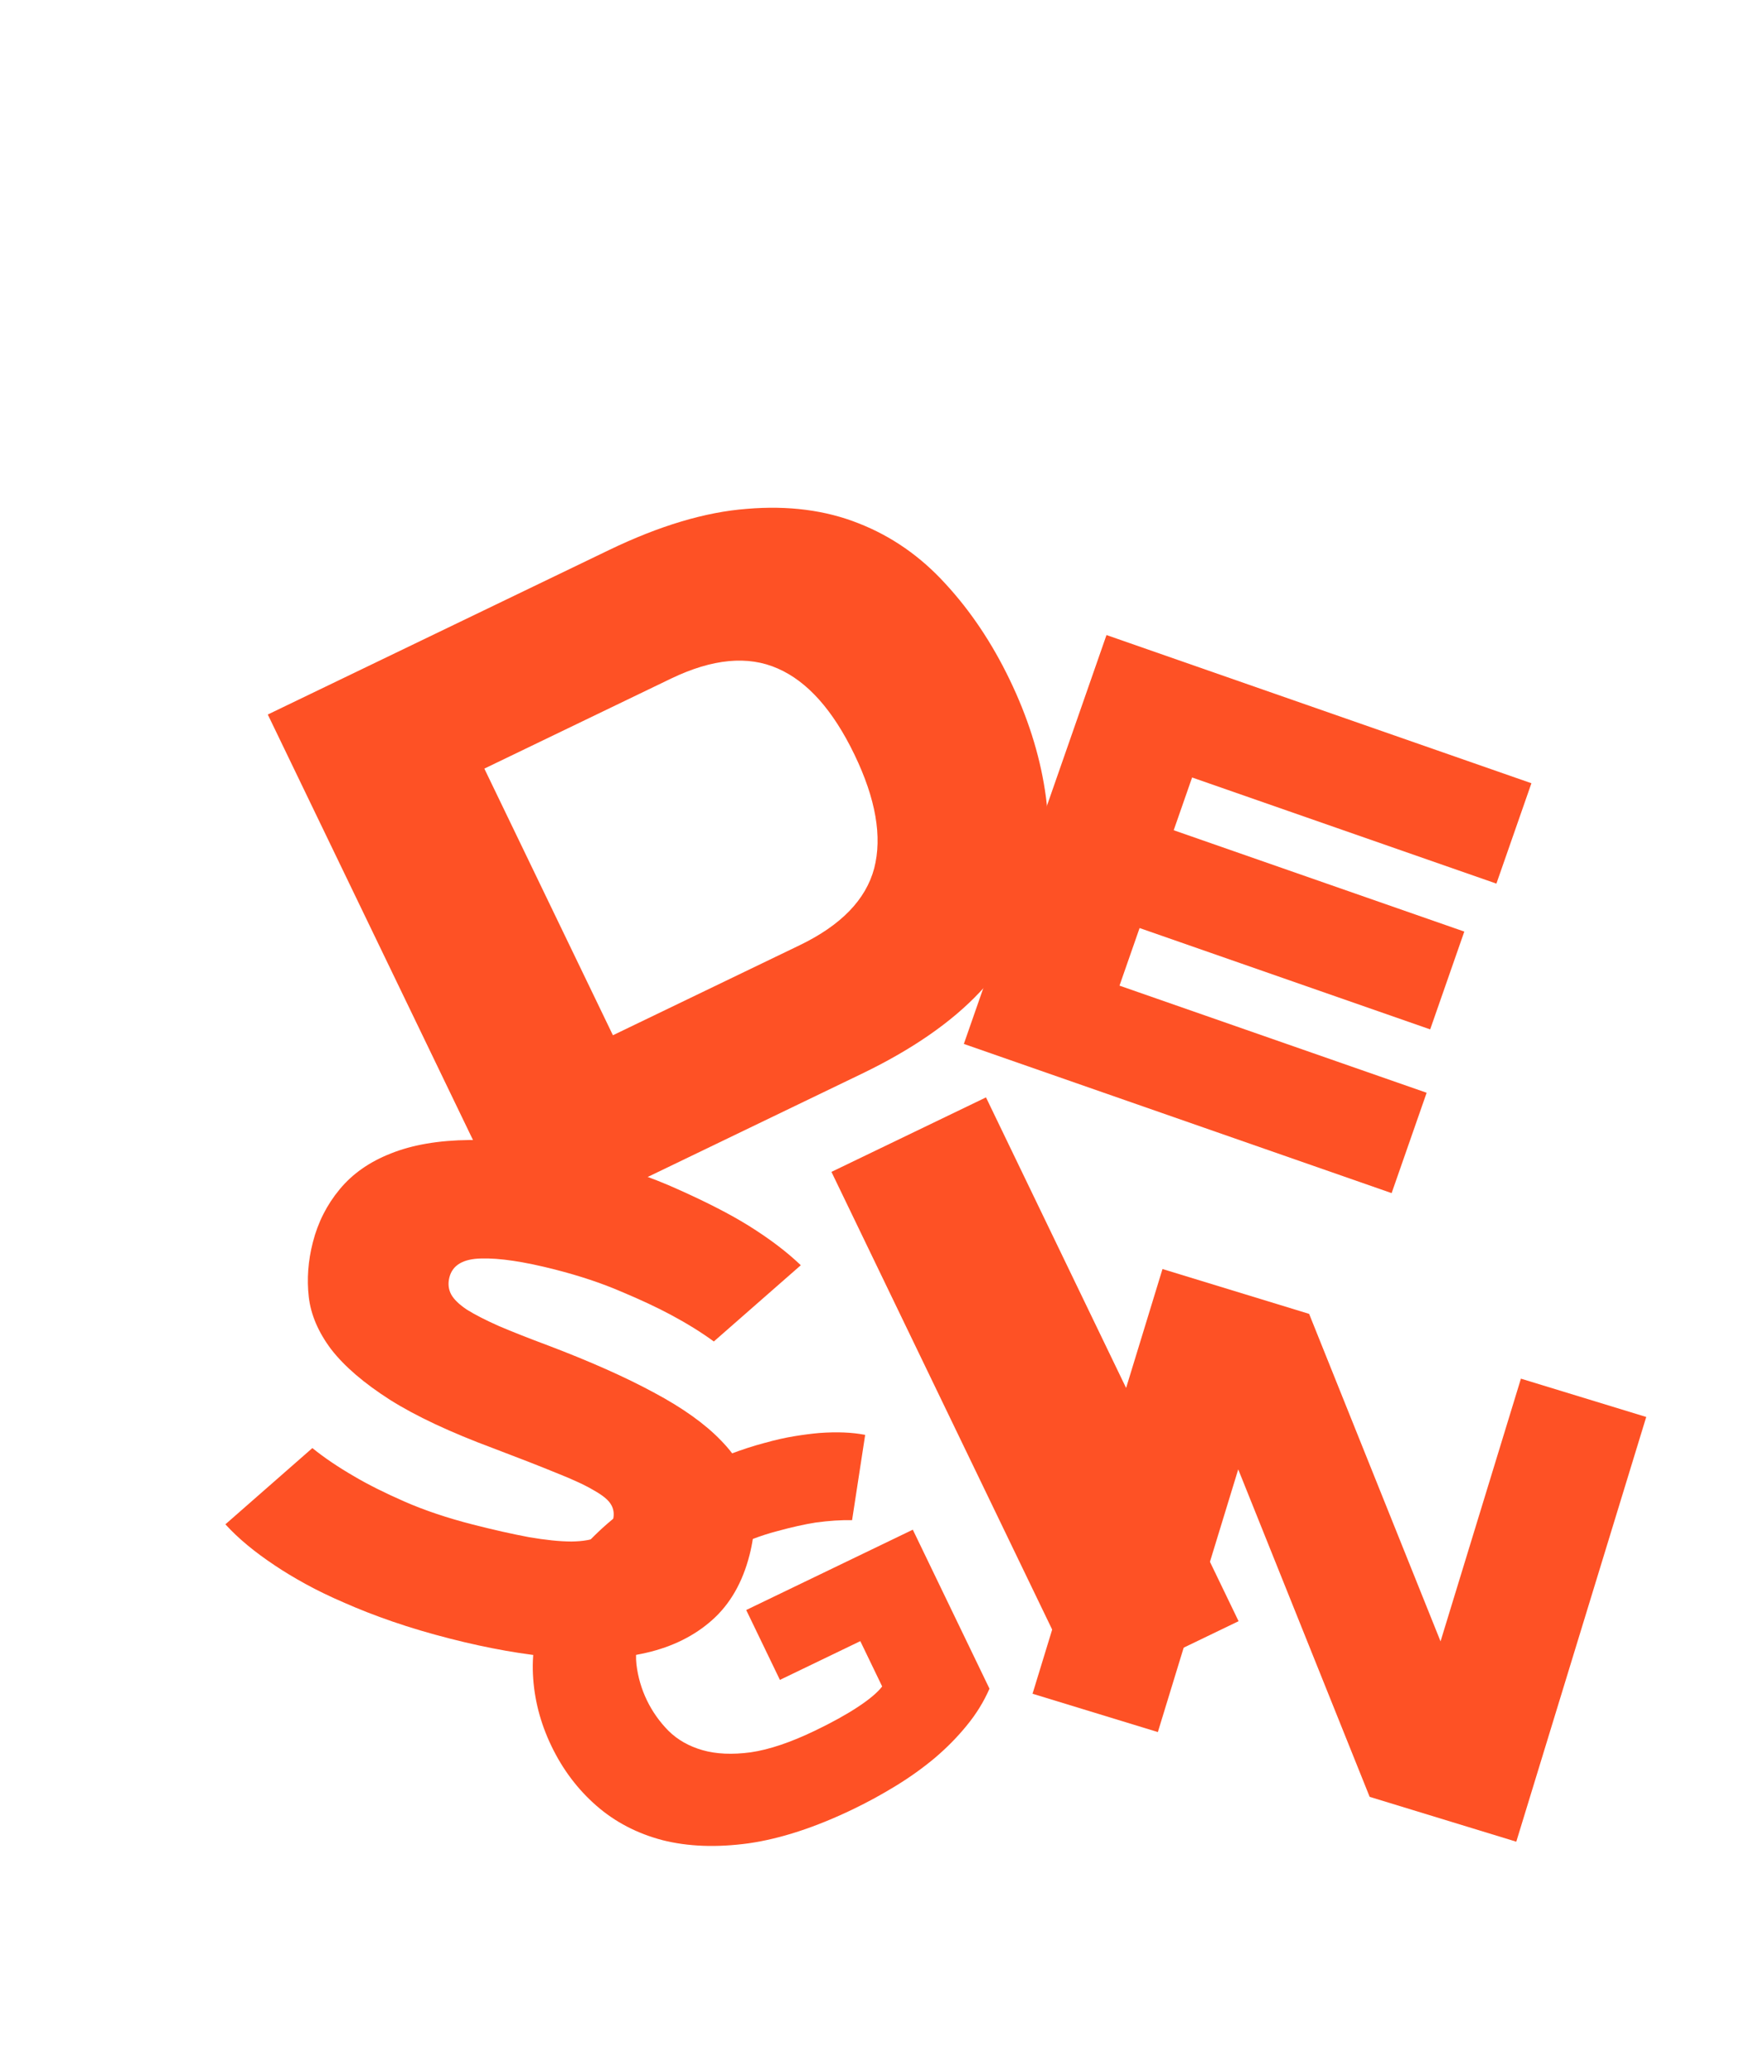
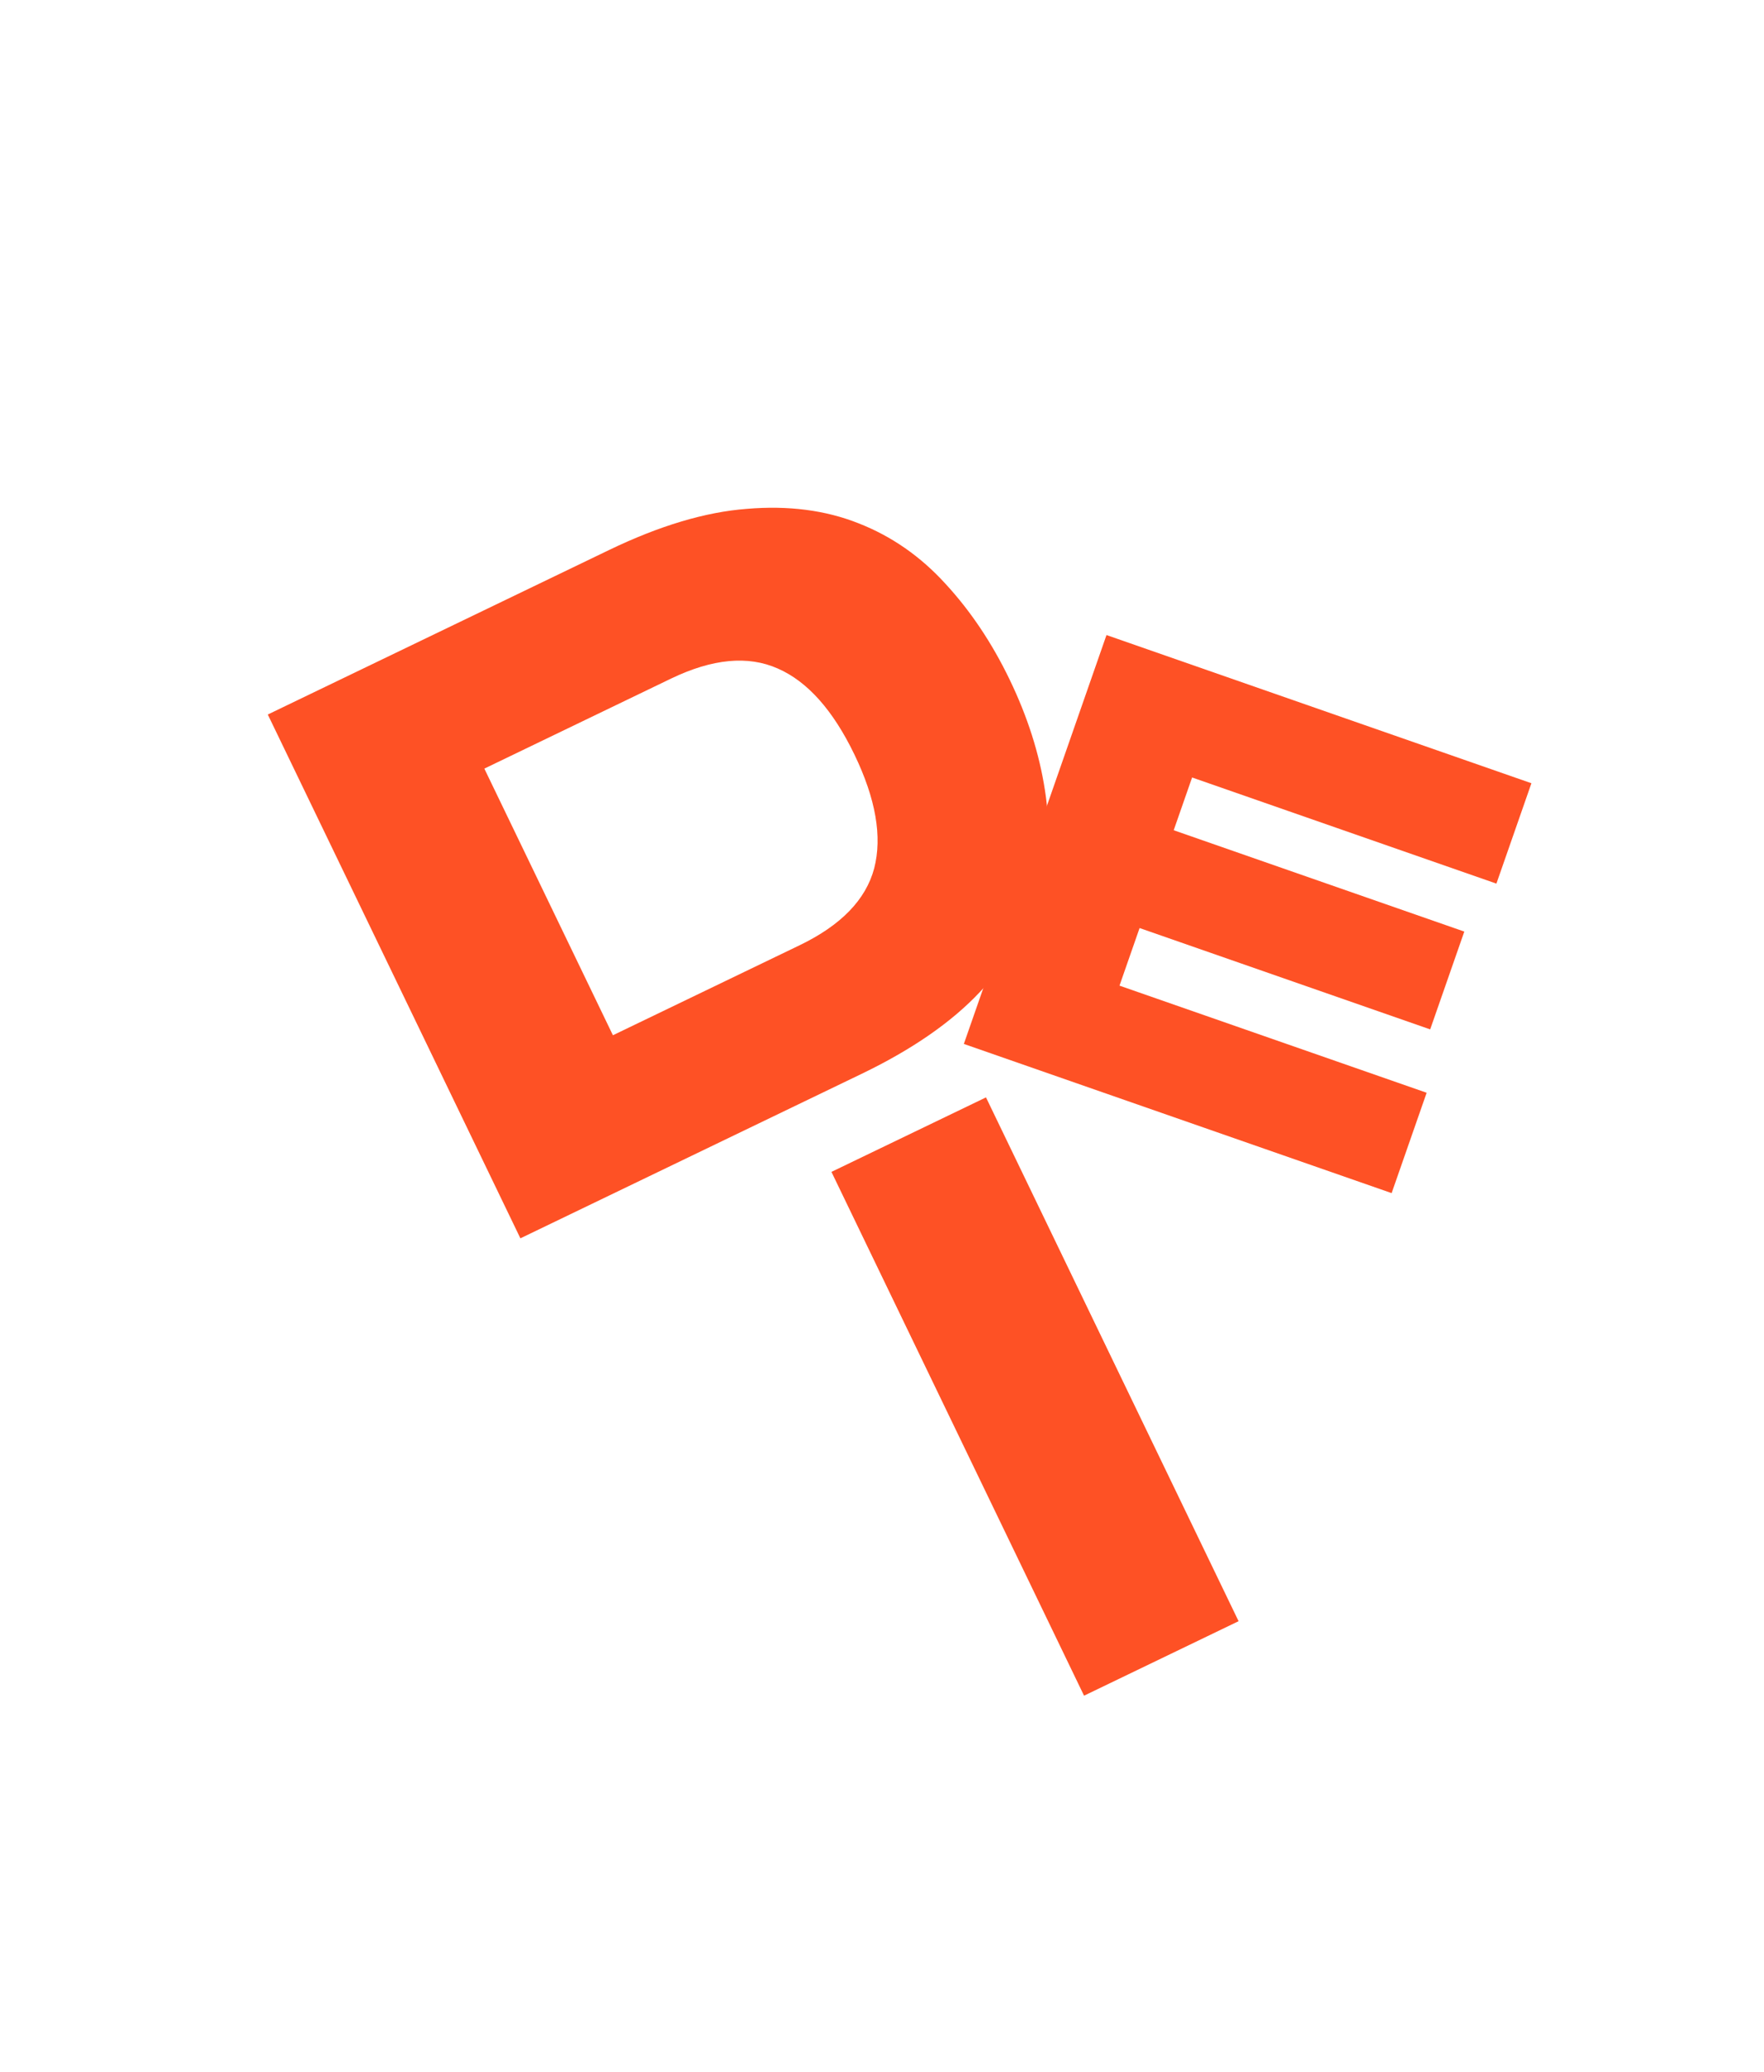
<svg xmlns="http://www.w3.org/2000/svg" width="126" height="148" viewBox="0 0 126 148" fill="none">
  <g filter="url(#filter0_diiii_247_371)">
    <path d="M68.916 46.42C70.191 49.065 71.03 51.694 71.433 54.309C71.845 56.898 71.684 59.409 70.949 61.843C70.214 64.277 68.825 66.576 66.781 68.741C64.755 70.897 61.941 72.844 58.34 74.58L33.967 86.331L15.924 48.91L40.298 37.159C43.899 35.423 47.178 34.442 50.136 34.217C53.102 33.966 55.766 34.311 58.128 35.252C60.482 36.175 62.547 37.613 64.325 39.565C66.119 41.508 67.65 43.794 68.916 46.42ZM40.576 71.823L53.911 65.394C56.868 63.968 58.644 62.137 59.238 59.899C59.823 57.645 59.352 54.934 57.826 51.768C56.299 48.602 54.476 46.554 52.356 45.625C50.227 44.679 47.684 44.919 44.726 46.344L31.392 52.774L40.576 71.823Z" fill="#FE5125" />
  </g>
  <g filter="url(#filter1_diiii_247_371)">
    <path d="M102.207 64.962L99.77 71.949L79.013 64.709L77.578 68.824L99.517 76.476L97.016 83.646L66.46 72.988L76.649 43.777L107.001 54.364L104.5 61.535L82.764 53.953L81.45 57.722L102.207 64.962Z" fill="#FE5125" />
  </g>
  <g filter="url(#filter2_diiii_247_371)">
-     <path d="M48.379 94.097C47.49 93.447 46.467 92.813 45.311 92.193C44.326 91.665 43.138 91.109 41.745 90.526C40.356 89.928 38.786 89.405 37.034 88.957C34.826 88.392 33.067 88.129 31.759 88.168C30.47 88.195 29.714 88.643 29.492 89.512C29.379 89.953 29.421 90.362 29.617 90.736C29.818 91.096 30.195 91.46 30.75 91.829C31.324 92.187 32.084 92.576 33.032 92.997C33.983 93.402 35.147 93.862 36.525 94.377C39.543 95.522 42.071 96.647 44.109 97.752C46.151 98.842 47.743 99.979 48.884 101.164C50.03 102.333 50.755 103.589 51.061 104.933C51.386 106.266 51.342 107.739 50.929 109.354C50.426 111.319 49.535 112.868 48.256 114.002C46.995 115.124 45.433 115.901 43.57 116.333C41.707 116.766 39.584 116.881 37.202 116.677C34.835 116.478 32.288 116.029 29.561 115.332C28.068 114.951 26.688 114.541 25.421 114.103C24.168 113.67 23.025 113.223 21.99 112.764C20.966 112.324 20.042 111.876 19.217 111.422C18.392 110.968 17.668 110.531 17.045 110.112C15.574 109.136 14.39 108.151 13.491 107.159L19.703 101.712C20.55 102.399 21.553 103.077 22.713 103.747C23.686 104.321 24.88 104.918 26.296 105.539C27.726 106.165 29.348 106.709 31.16 107.173C32.653 107.554 33.988 107.855 35.165 108.075C36.346 108.279 37.358 108.384 38.201 108.388C39.048 108.378 39.719 108.257 40.216 108.027C40.717 107.782 41.036 107.393 41.172 106.86C41.277 106.448 41.233 106.08 41.041 105.755C40.863 105.434 40.455 105.094 39.816 104.736C39.197 104.367 38.305 103.952 37.14 103.492C35.995 103.021 34.497 102.435 32.648 101.735C29.565 100.59 27.094 99.431 25.236 98.258C23.381 97.07 21.984 95.869 21.045 94.655C20.125 93.43 19.592 92.182 19.446 90.911C19.3 89.641 19.397 88.343 19.736 87.017C20.102 85.585 20.742 84.321 21.655 83.224C22.572 82.111 23.797 81.256 25.329 80.658C26.866 80.044 28.732 79.726 30.929 79.704C33.141 79.685 35.709 80.049 38.634 80.797C41.467 81.521 43.886 82.343 45.891 83.261C47.915 84.168 49.571 85.021 50.859 85.821C52.357 86.756 53.601 87.699 54.591 88.65L48.379 94.097Z" fill="#FE5125" />
-   </g>
+     </g>
  <g filter="url(#filter3_diiii_247_371)">
    <path d="M56.185 81.584L67.224 76.262L85.266 113.683L74.228 119.005L56.185 81.584Z" fill="#FE5125" />
  </g>
  <g filter="url(#filter4_diiii_247_371)">
-     <path d="M44.248 120.162C44.638 120.97 45.153 121.698 45.793 122.347C46.444 122.99 47.255 123.45 48.228 123.728C49.201 124.006 50.346 124.057 51.664 123.881C52.987 123.688 54.526 123.169 56.28 122.323C57.471 121.749 58.48 121.191 59.306 120.648C60.133 120.105 60.715 119.615 61.054 119.176L59.493 115.938L53.75 118.707L51.343 113.714L63.243 107.976L68.719 119.334C68.315 120.263 67.775 121.14 67.097 121.964C66.431 122.784 65.67 123.557 64.815 124.284C63.965 124.995 63.039 125.658 62.037 126.272C61.047 126.88 60.03 127.436 58.988 127.939C56.286 129.241 53.795 130.055 51.515 130.382C49.24 130.692 47.192 130.618 45.371 130.158C43.556 129.683 41.981 128.863 40.646 127.698C39.311 126.533 38.241 125.116 37.436 123.446C36.631 121.776 36.189 120.057 36.109 118.286C36.028 116.516 36.37 114.779 37.134 113.073C37.903 111.352 39.12 109.704 40.785 108.128C42.456 106.536 44.642 105.089 47.343 103.787C48.332 103.31 49.267 102.911 50.148 102.591C51.035 102.256 51.868 101.985 52.647 101.78C53.421 101.564 54.136 101.402 54.793 101.296C55.449 101.189 56.042 101.113 56.57 101.068C57.823 100.975 58.913 101.02 59.84 101.202L58.905 107.296C58.123 107.279 57.259 107.335 56.312 107.464C55.508 107.59 54.567 107.801 53.491 108.097C52.42 108.377 51.273 108.812 50.05 109.402C48.296 110.248 46.934 111.134 45.965 112.06C45.001 112.97 44.325 113.892 43.937 114.827C43.548 115.761 43.403 116.683 43.501 117.593C43.609 118.497 43.858 119.354 44.248 120.162Z" fill="#FE5125" />
-   </g>
+     </g>
  <g filter="url(#filter5_diiii_247_371)">
-     <path d="M80.588 89.029L91.062 92.233L100.449 115.629L106.19 96.861L115.141 99.598L105.859 129.941L95.386 126.737L85.998 103.341L80.257 122.109L71.306 119.371L80.588 89.029Z" fill="#FE5125" />
-   </g>
+     </g>
  <defs>
    <filter id="filter0_diiii_247_371" x="13.789" y="26.642" width="68.421" height="65.029" filterUnits="userSpaceOnUse" color-interpolation-filters="sRGB">
      <feFlood flood-opacity="0" result="BackgroundImageFix" />
      <feColorMatrix in="SourceAlpha" type="matrix" values="0 0 0 0 0 0 0 0 0 0 0 0 0 0 0 0 0 0 127 0" result="hardAlpha" />
      <feOffset dx="1.068" dy="2.136" />
      <feGaussianBlur stdDeviation="1.602" />
      <feComposite in2="hardAlpha" operator="out" />
      <feColorMatrix type="matrix" values="0 0 0 0 0 0 0 0 0 0 0 0 0 0 0 0 0 0 0.15 0" />
      <feBlend mode="normal" in2="BackgroundImageFix" result="effect1_dropShadow_247_371" />
      <feBlend mode="normal" in="SourceGraphic" in2="effect1_dropShadow_247_371" result="shape" />
      <feColorMatrix in="SourceAlpha" type="matrix" values="0 0 0 0 0 0 0 0 0 0 0 0 0 0 0 0 0 0 127 0" result="hardAlpha" />
      <feOffset dx="2.136" dy="1.068" />
      <feComposite in2="hardAlpha" operator="arithmetic" k2="-1" k3="1" />
      <feColorMatrix type="matrix" values="0 0 0 0 1 0 0 0 0 1 0 0 0 0 1 0 0 0 0.2 0" />
      <feBlend mode="normal" in2="shape" result="effect2_innerShadow_247_371" />
      <feColorMatrix in="SourceAlpha" type="matrix" values="0 0 0 0 0 0 0 0 0 0 0 0 0 0 0 0 0 0 127 0" result="hardAlpha" />
      <feOffset dx="4.272" dy="3.204" />
      <feComposite in2="hardAlpha" operator="arithmetic" k2="-1" k3="1" />
      <feColorMatrix type="matrix" values="0 0 0 0 1 0 0 0 0 1 0 0 0 0 1 0 0 0 0.2 0" />
      <feBlend mode="normal" in2="effect2_innerShadow_247_371" result="effect3_innerShadow_247_371" />
      <feColorMatrix in="SourceAlpha" type="matrix" values="0 0 0 0 0 0 0 0 0 0 0 0 0 0 0 0 0 0 127 0" result="hardAlpha" />
      <feOffset dx="-1.068" dy="-1.068" />
      <feComposite in2="hardAlpha" operator="arithmetic" k2="-1" k3="1" />
      <feColorMatrix type="matrix" values="0 0 0 0 0 0 0 0 0 0 0 0 0 0 0 0 0 0 0.25 0" />
      <feBlend mode="normal" in2="effect3_innerShadow_247_371" result="effect4_innerShadow_247_371" />
      <feColorMatrix in="SourceAlpha" type="matrix" values="0 0 0 0 0 0 0 0 0 0 0 0 0 0 0 0 0 0 127 0" result="hardAlpha" />
      <feOffset dx="-3.204" dy="-3.204" />
      <feComposite in2="hardAlpha" operator="arithmetic" k2="-1" k3="1" />
      <feColorMatrix type="matrix" values="0 0 0 0 0 0 0 0 0 0 0 0 0 0 0 0 0 0 0.25 0" />
      <feBlend mode="normal" in2="effect4_innerShadow_247_371" result="effect5_innerShadow_247_371" />
    </filter>
    <filter id="filter1_diiii_247_371" x="64.869" y="42.982" width="45.516" height="44.641" filterUnits="userSpaceOnUse" color-interpolation-filters="sRGB">
      <feFlood flood-opacity="0" result="BackgroundImageFix" />
      <feColorMatrix in="SourceAlpha" type="matrix" values="0 0 0 0 0 0 0 0 0 0 0 0 0 0 0 0 0 0 127 0" result="hardAlpha" />
      <feOffset dx="0.795" dy="1.591" />
      <feGaussianBlur stdDeviation="1.193" />
      <feComposite in2="hardAlpha" operator="out" />
      <feColorMatrix type="matrix" values="0 0 0 0 0 0 0 0 0 0 0 0 0 0 0 0 0 0 0.15 0" />
      <feBlend mode="normal" in2="BackgroundImageFix" result="effect1_dropShadow_247_371" />
      <feBlend mode="normal" in="SourceGraphic" in2="effect1_dropShadow_247_371" result="shape" />
      <feColorMatrix in="SourceAlpha" type="matrix" values="0 0 0 0 0 0 0 0 0 0 0 0 0 0 0 0 0 0 127 0" result="hardAlpha" />
      <feOffset dx="1.591" dy="0.795" />
      <feComposite in2="hardAlpha" operator="arithmetic" k2="-1" k3="1" />
      <feColorMatrix type="matrix" values="0 0 0 0 1 0 0 0 0 1 0 0 0 0 1 0 0 0 0.2 0" />
      <feBlend mode="normal" in2="shape" result="effect2_innerShadow_247_371" />
      <feColorMatrix in="SourceAlpha" type="matrix" values="0 0 0 0 0 0 0 0 0 0 0 0 0 0 0 0 0 0 127 0" result="hardAlpha" />
      <feOffset dx="3.181" dy="2.386" />
      <feComposite in2="hardAlpha" operator="arithmetic" k2="-1" k3="1" />
      <feColorMatrix type="matrix" values="0 0 0 0 1 0 0 0 0 1 0 0 0 0 1 0 0 0 0.2 0" />
      <feBlend mode="normal" in2="effect2_innerShadow_247_371" result="effect3_innerShadow_247_371" />
      <feColorMatrix in="SourceAlpha" type="matrix" values="0 0 0 0 0 0 0 0 0 0 0 0 0 0 0 0 0 0 127 0" result="hardAlpha" />
      <feOffset dx="-0.795" dy="-0.795" />
      <feComposite in2="hardAlpha" operator="arithmetic" k2="-1" k3="1" />
      <feColorMatrix type="matrix" values="0 0 0 0 0 0 0 0 0 0 0 0 0 0 0 0 0 0 0.25 0" />
      <feBlend mode="normal" in2="effect3_innerShadow_247_371" result="effect4_innerShadow_247_371" />
      <feColorMatrix in="SourceAlpha" type="matrix" values="0 0 0 0 0 0 0 0 0 0 0 0 0 0 0 0 0 0 127 0" result="hardAlpha" />
      <feOffset dx="-2.386" dy="-2.386" />
      <feComposite in2="hardAlpha" operator="arithmetic" k2="-1" k3="1" />
      <feColorMatrix type="matrix" values="0 0 0 0 0 0 0 0 0 0 0 0 0 0 0 0 0 0 0.25 0" />
      <feBlend mode="normal" in2="effect4_innerShadow_247_371" result="effect5_innerShadow_247_371" />
    </filter>
    <filter id="filter2_diiii_247_371" x="10.777" y="75.511" width="49.728" height="48.929" filterUnits="userSpaceOnUse" color-interpolation-filters="sRGB">
      <feFlood flood-opacity="0" result="BackgroundImageFix" />
      <feColorMatrix in="SourceAlpha" type="matrix" values="0 0 0 0 0 0 0 0 0 0 0 0 0 0 0 0 0 0 127 0" result="hardAlpha" />
      <feOffset dx="0.869" dy="1.739" />
      <feGaussianBlur stdDeviation="1.304" />
      <feComposite in2="hardAlpha" operator="out" />
      <feColorMatrix type="matrix" values="0 0 0 0 0 0 0 0 0 0 0 0 0 0 0 0 0 0 0.15 0" />
      <feBlend mode="normal" in2="BackgroundImageFix" result="effect1_dropShadow_247_371" />
      <feBlend mode="normal" in="SourceGraphic" in2="effect1_dropShadow_247_371" result="shape" />
      <feColorMatrix in="SourceAlpha" type="matrix" values="0 0 0 0 0 0 0 0 0 0 0 0 0 0 0 0 0 0 127 0" result="hardAlpha" />
      <feOffset dx="1.739" dy="0.869" />
      <feComposite in2="hardAlpha" operator="arithmetic" k2="-1" k3="1" />
      <feColorMatrix type="matrix" values="0 0 0 0 1 0 0 0 0 1 0 0 0 0 1 0 0 0 0.2 0" />
      <feBlend mode="normal" in2="shape" result="effect2_innerShadow_247_371" />
      <feColorMatrix in="SourceAlpha" type="matrix" values="0 0 0 0 0 0 0 0 0 0 0 0 0 0 0 0 0 0 127 0" result="hardAlpha" />
      <feOffset dx="3.478" dy="2.608" />
      <feComposite in2="hardAlpha" operator="arithmetic" k2="-1" k3="1" />
      <feColorMatrix type="matrix" values="0 0 0 0 1 0 0 0 0 1 0 0 0 0 1 0 0 0 0.2 0" />
      <feBlend mode="normal" in2="effect2_innerShadow_247_371" result="effect3_innerShadow_247_371" />
      <feColorMatrix in="SourceAlpha" type="matrix" values="0 0 0 0 0 0 0 0 0 0 0 0 0 0 0 0 0 0 127 0" result="hardAlpha" />
      <feOffset dx="-0.869" dy="-0.869" />
      <feComposite in2="hardAlpha" operator="arithmetic" k2="-1" k3="1" />
      <feColorMatrix type="matrix" values="0 0 0 0 0 0 0 0 0 0 0 0 0 0 0 0 0 0 0.25 0" />
      <feBlend mode="normal" in2="effect3_innerShadow_247_371" result="effect4_innerShadow_247_371" />
      <feColorMatrix in="SourceAlpha" type="matrix" values="0 0 0 0 0 0 0 0 0 0 0 0 0 0 0 0 0 0 127 0" result="hardAlpha" />
      <feOffset dx="-2.608" dy="-2.608" />
      <feComposite in2="hardAlpha" operator="arithmetic" k2="-1" k3="1" />
      <feColorMatrix type="matrix" values="0 0 0 0 0 0 0 0 0 0 0 0 0 0 0 0 0 0 0.25 0" />
      <feBlend mode="normal" in2="effect4_innerShadow_247_371" result="effect5_innerShadow_247_371" />
    </filter>
    <filter id="filter3_diiii_247_371" x="54.05" y="75.194" width="35.488" height="49.151" filterUnits="userSpaceOnUse" color-interpolation-filters="sRGB">
      <feFlood flood-opacity="0" result="BackgroundImageFix" />
      <feColorMatrix in="SourceAlpha" type="matrix" values="0 0 0 0 0 0 0 0 0 0 0 0 0 0 0 0 0 0 127 0" result="hardAlpha" />
      <feOffset dx="1.068" dy="2.136" />
      <feGaussianBlur stdDeviation="1.602" />
      <feComposite in2="hardAlpha" operator="out" />
      <feColorMatrix type="matrix" values="0 0 0 0 0 0 0 0 0 0 0 0 0 0 0 0 0 0 0.15 0" />
      <feBlend mode="normal" in2="BackgroundImageFix" result="effect1_dropShadow_247_371" />
      <feBlend mode="normal" in="SourceGraphic" in2="effect1_dropShadow_247_371" result="shape" />
      <feColorMatrix in="SourceAlpha" type="matrix" values="0 0 0 0 0 0 0 0 0 0 0 0 0 0 0 0 0 0 127 0" result="hardAlpha" />
      <feOffset dx="2.136" dy="1.068" />
      <feComposite in2="hardAlpha" operator="arithmetic" k2="-1" k3="1" />
      <feColorMatrix type="matrix" values="0 0 0 0 1 0 0 0 0 1 0 0 0 0 1 0 0 0 0.2 0" />
      <feBlend mode="normal" in2="shape" result="effect2_innerShadow_247_371" />
      <feColorMatrix in="SourceAlpha" type="matrix" values="0 0 0 0 0 0 0 0 0 0 0 0 0 0 0 0 0 0 127 0" result="hardAlpha" />
      <feOffset dx="4.272" dy="3.204" />
      <feComposite in2="hardAlpha" operator="arithmetic" k2="-1" k3="1" />
      <feColorMatrix type="matrix" values="0 0 0 0 1 0 0 0 0 1 0 0 0 0 1 0 0 0 0.2 0" />
      <feBlend mode="normal" in2="effect2_innerShadow_247_371" result="effect3_innerShadow_247_371" />
      <feColorMatrix in="SourceAlpha" type="matrix" values="0 0 0 0 0 0 0 0 0 0 0 0 0 0 0 0 0 0 127 0" result="hardAlpha" />
      <feOffset dx="-1.068" dy="-1.068" />
      <feComposite in2="hardAlpha" operator="arithmetic" k2="-1" k3="1" />
      <feColorMatrix type="matrix" values="0 0 0 0 0 0 0 0 0 0 0 0 0 0 0 0 0 0 0.25 0" />
      <feBlend mode="normal" in2="effect3_innerShadow_247_371" result="effect4_innerShadow_247_371" />
      <feColorMatrix in="SourceAlpha" type="matrix" values="0 0 0 0 0 0 0 0 0 0 0 0 0 0 0 0 0 0 127 0" result="hardAlpha" />
      <feOffset dx="-3.204" dy="-3.204" />
      <feComposite in2="hardAlpha" operator="arithmetic" k2="-1" k3="1" />
      <feColorMatrix type="matrix" values="0 0 0 0 0 0 0 0 0 0 0 0 0 0 0 0 0 0 0.25 0" />
      <feBlend mode="normal" in2="effect4_innerShadow_247_371" result="effect5_innerShadow_247_371" />
    </filter>
    <filter id="filter4_diiii_247_371" x="30.309" y="97.704" width="42.553" height="41.083" filterUnits="userSpaceOnUse" color-interpolation-filters="sRGB">
      <feFlood flood-opacity="0" result="BackgroundImageFix" />
      <feColorMatrix in="SourceAlpha" type="matrix" values="0 0 0 0 0 0 0 0 0 0 0 0 0 0 0 0 0 0 127 0" result="hardAlpha" />
      <feOffset dx="0.653" dy="1.306" />
      <feGaussianBlur stdDeviation="0.979" />
      <feComposite in2="hardAlpha" operator="out" />
      <feColorMatrix type="matrix" values="0 0 0 0 0 0 0 0 0 0 0 0 0 0 0 0 0 0 0.15 0" />
      <feBlend mode="normal" in2="BackgroundImageFix" result="effect1_dropShadow_247_371" />
      <feBlend mode="normal" in="SourceGraphic" in2="effect1_dropShadow_247_371" result="shape" />
      <feColorMatrix in="SourceAlpha" type="matrix" values="0 0 0 0 0 0 0 0 0 0 0 0 0 0 0 0 0 0 127 0" result="hardAlpha" />
      <feOffset dx="1.306" dy="0.653" />
      <feComposite in2="hardAlpha" operator="arithmetic" k2="-1" k3="1" />
      <feColorMatrix type="matrix" values="0 0 0 0 1 0 0 0 0 1 0 0 0 0 1 0 0 0 0.2 0" />
      <feBlend mode="normal" in2="shape" result="effect2_innerShadow_247_371" />
      <feColorMatrix in="SourceAlpha" type="matrix" values="0 0 0 0 0 0 0 0 0 0 0 0 0 0 0 0 0 0 127 0" result="hardAlpha" />
      <feOffset dx="2.611" dy="1.959" />
      <feComposite in2="hardAlpha" operator="arithmetic" k2="-1" k3="1" />
      <feColorMatrix type="matrix" values="0 0 0 0 1 0 0 0 0 1 0 0 0 0 1 0 0 0 0.2 0" />
      <feBlend mode="normal" in2="effect2_innerShadow_247_371" result="effect3_innerShadow_247_371" />
      <feColorMatrix in="SourceAlpha" type="matrix" values="0 0 0 0 0 0 0 0 0 0 0 0 0 0 0 0 0 0 127 0" result="hardAlpha" />
      <feOffset dx="-0.653" dy="-0.653" />
      <feComposite in2="hardAlpha" operator="arithmetic" k2="-1" k3="1" />
      <feColorMatrix type="matrix" values="0 0 0 0 0 0 0 0 0 0 0 0 0 0 0 0 0 0 0.25 0" />
      <feBlend mode="normal" in2="effect3_innerShadow_247_371" result="effect4_innerShadow_247_371" />
      <feColorMatrix in="SourceAlpha" type="matrix" values="0 0 0 0 0 0 0 0 0 0 0 0 0 0 0 0 0 0 127 0" result="hardAlpha" />
      <feOffset dx="-1.959" dy="-1.959" />
      <feComposite in2="hardAlpha" operator="arithmetic" k2="-1" k3="1" />
      <feColorMatrix type="matrix" values="0 0 0 0 0 0 0 0 0 0 0 0 0 0 0 0 0 0 0.25 0" />
      <feBlend mode="normal" in2="effect4_innerShadow_247_371" result="effect5_innerShadow_247_371" />
    </filter>
    <filter id="filter5_diiii_247_371" x="69.675" y="88.213" width="48.728" height="45.806" filterUnits="userSpaceOnUse" color-interpolation-filters="sRGB">
      <feFlood flood-opacity="0" result="BackgroundImageFix" />
      <feColorMatrix in="SourceAlpha" type="matrix" values="0 0 0 0 0 0 0 0 0 0 0 0 0 0 0 0 0 0 127 0" result="hardAlpha" />
      <feOffset dx="0.816" dy="1.631" />
      <feGaussianBlur stdDeviation="1.224" />
      <feComposite in2="hardAlpha" operator="out" />
      <feColorMatrix type="matrix" values="0 0 0 0 0 0 0 0 0 0 0 0 0 0 0 0 0 0 0.15 0" />
      <feBlend mode="normal" in2="BackgroundImageFix" result="effect1_dropShadow_247_371" />
      <feBlend mode="normal" in="SourceGraphic" in2="effect1_dropShadow_247_371" result="shape" />
      <feColorMatrix in="SourceAlpha" type="matrix" values="0 0 0 0 0 0 0 0 0 0 0 0 0 0 0 0 0 0 127 0" result="hardAlpha" />
      <feOffset dx="1.631" dy="0.816" />
      <feComposite in2="hardAlpha" operator="arithmetic" k2="-1" k3="1" />
      <feColorMatrix type="matrix" values="0 0 0 0 1 0 0 0 0 1 0 0 0 0 1 0 0 0 0.2 0" />
      <feBlend mode="normal" in2="shape" result="effect2_innerShadow_247_371" />
      <feColorMatrix in="SourceAlpha" type="matrix" values="0 0 0 0 0 0 0 0 0 0 0 0 0 0 0 0 0 0 127 0" result="hardAlpha" />
      <feOffset dx="3.263" dy="2.447" />
      <feComposite in2="hardAlpha" operator="arithmetic" k2="-1" k3="1" />
      <feColorMatrix type="matrix" values="0 0 0 0 1 0 0 0 0 1 0 0 0 0 1 0 0 0 0.2 0" />
      <feBlend mode="normal" in2="effect2_innerShadow_247_371" result="effect3_innerShadow_247_371" />
      <feColorMatrix in="SourceAlpha" type="matrix" values="0 0 0 0 0 0 0 0 0 0 0 0 0 0 0 0 0 0 127 0" result="hardAlpha" />
      <feOffset dx="-0.816" dy="-0.816" />
      <feComposite in2="hardAlpha" operator="arithmetic" k2="-1" k3="1" />
      <feColorMatrix type="matrix" values="0 0 0 0 0 0 0 0 0 0 0 0 0 0 0 0 0 0 0.25 0" />
      <feBlend mode="normal" in2="effect3_innerShadow_247_371" result="effect4_innerShadow_247_371" />
      <feColorMatrix in="SourceAlpha" type="matrix" values="0 0 0 0 0 0 0 0 0 0 0 0 0 0 0 0 0 0 127 0" result="hardAlpha" />
      <feOffset dx="-2.447" dy="-2.447" />
      <feComposite in2="hardAlpha" operator="arithmetic" k2="-1" k3="1" />
      <feColorMatrix type="matrix" values="0 0 0 0 0 0 0 0 0 0 0 0 0 0 0 0 0 0 0.25 0" />
      <feBlend mode="normal" in2="effect4_innerShadow_247_371" result="effect5_innerShadow_247_371" />
    </filter>
  </defs>
</svg>